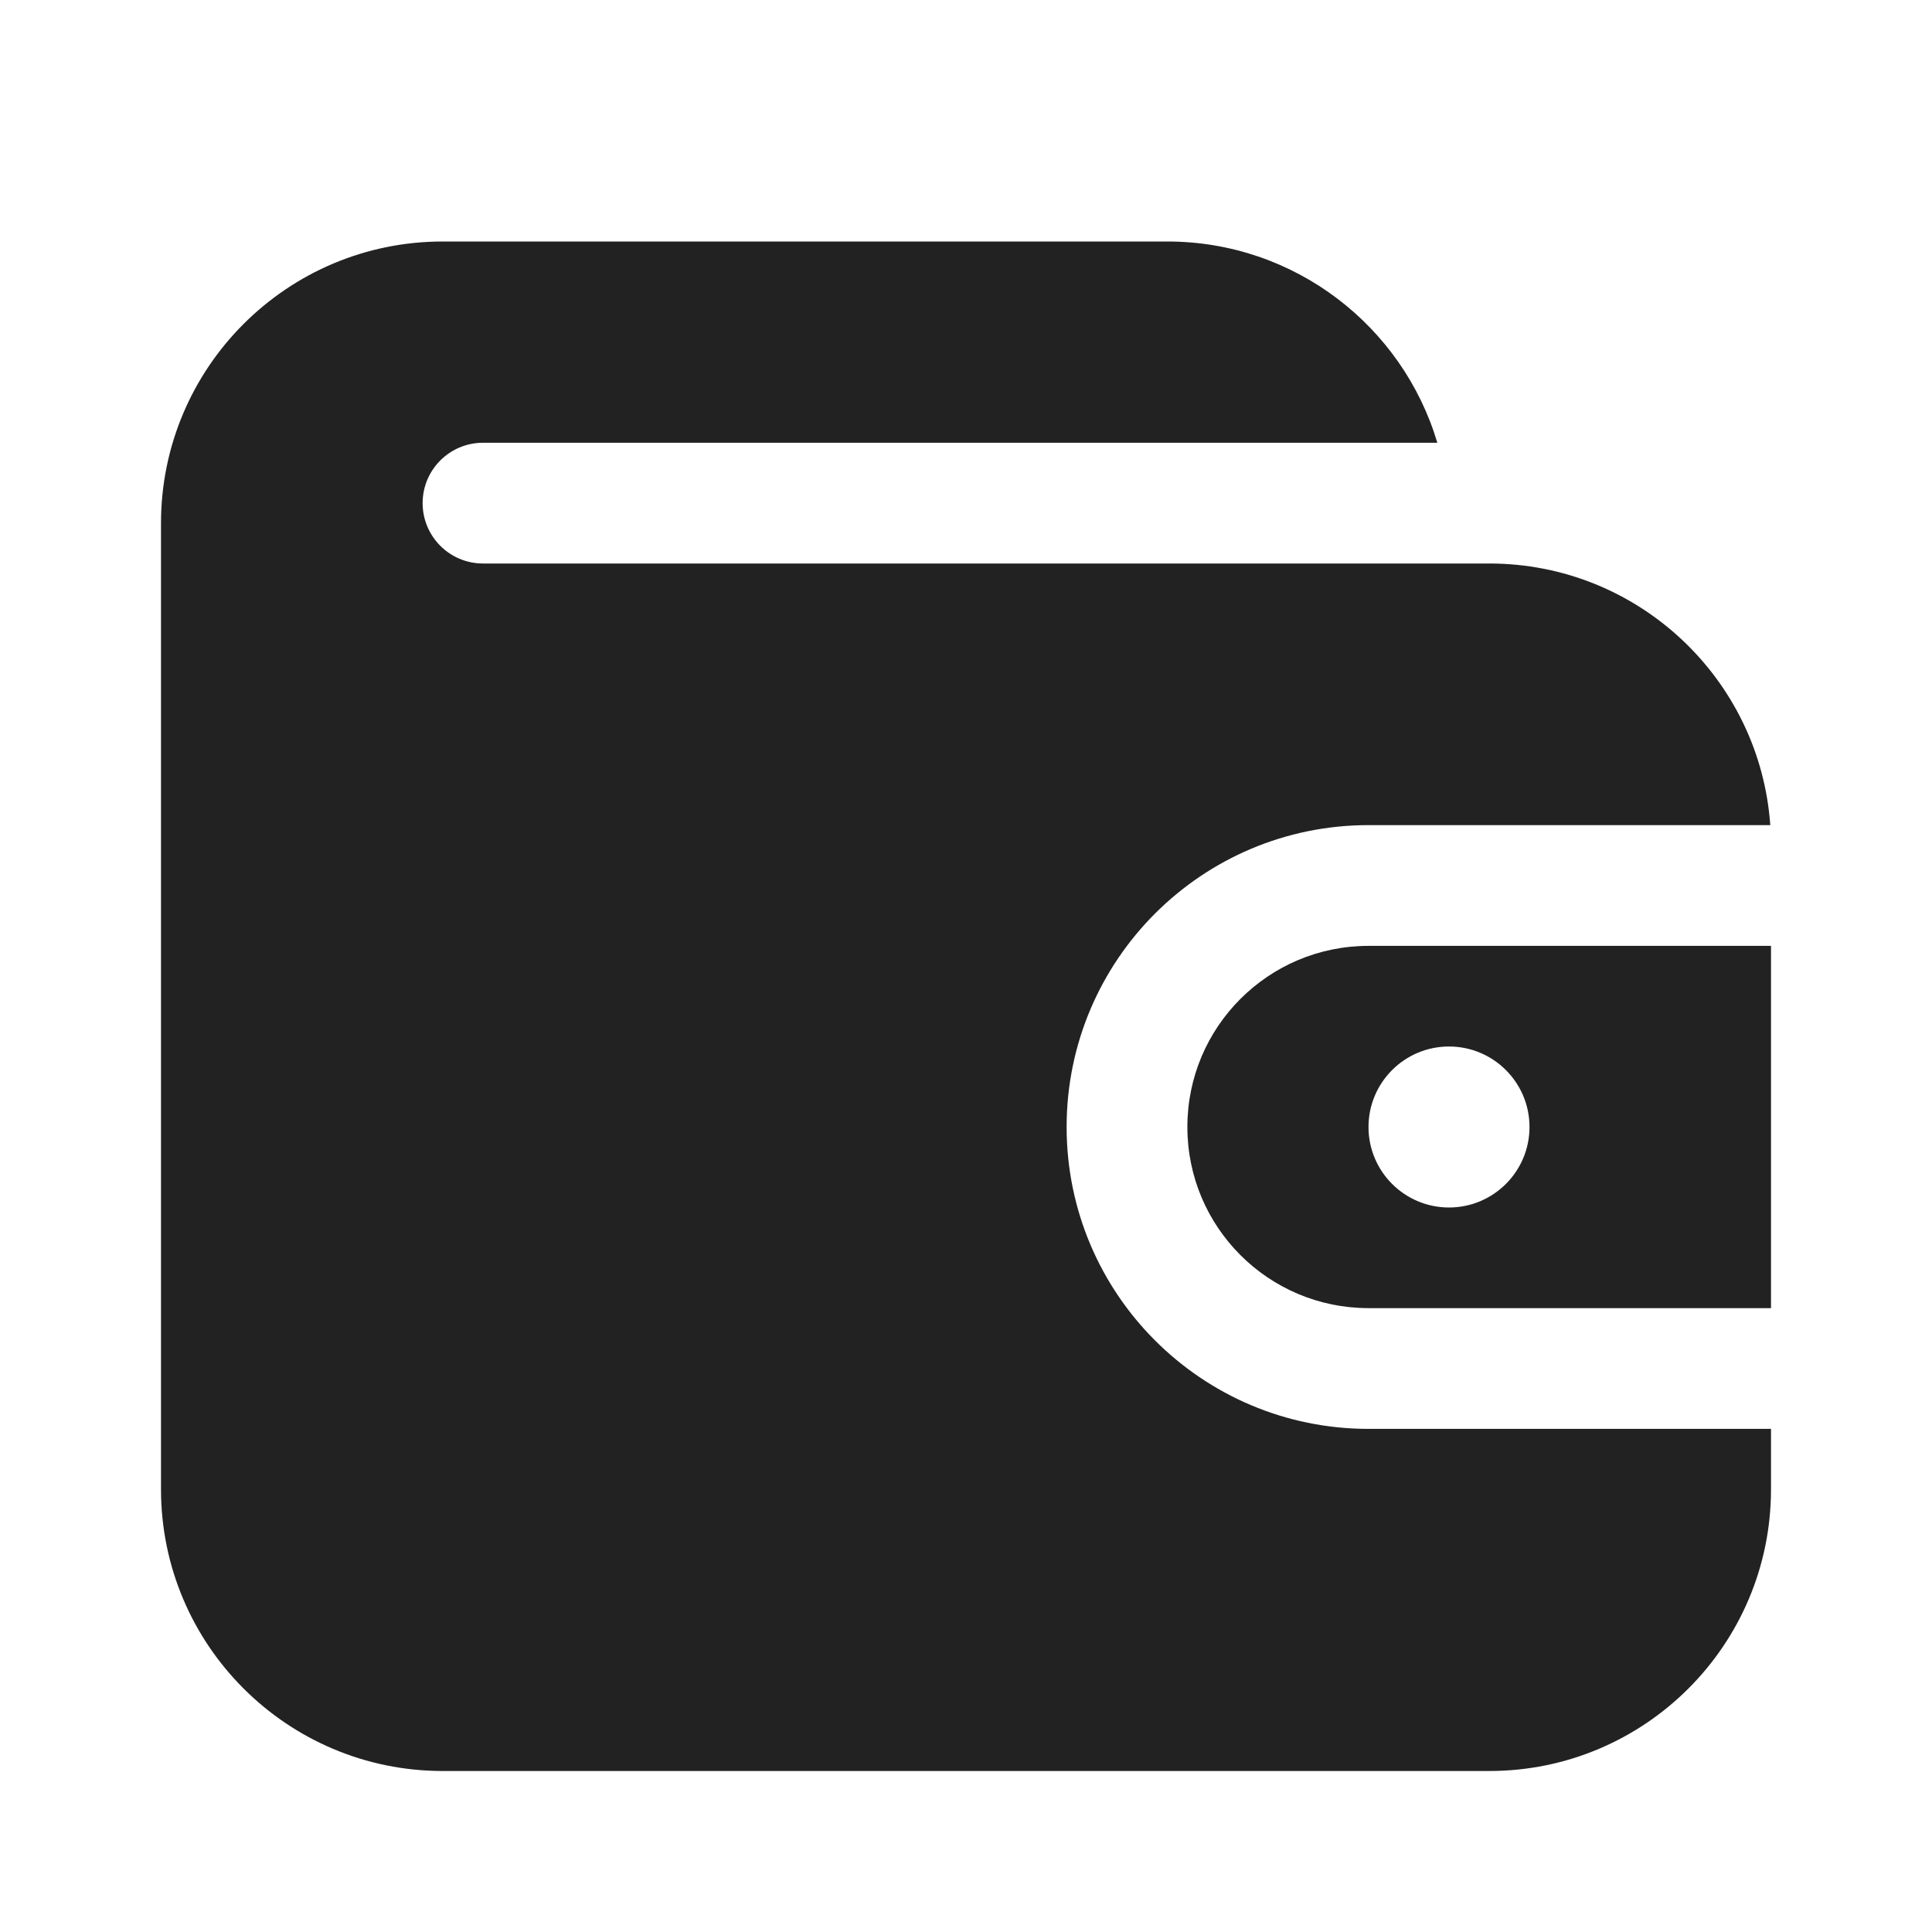
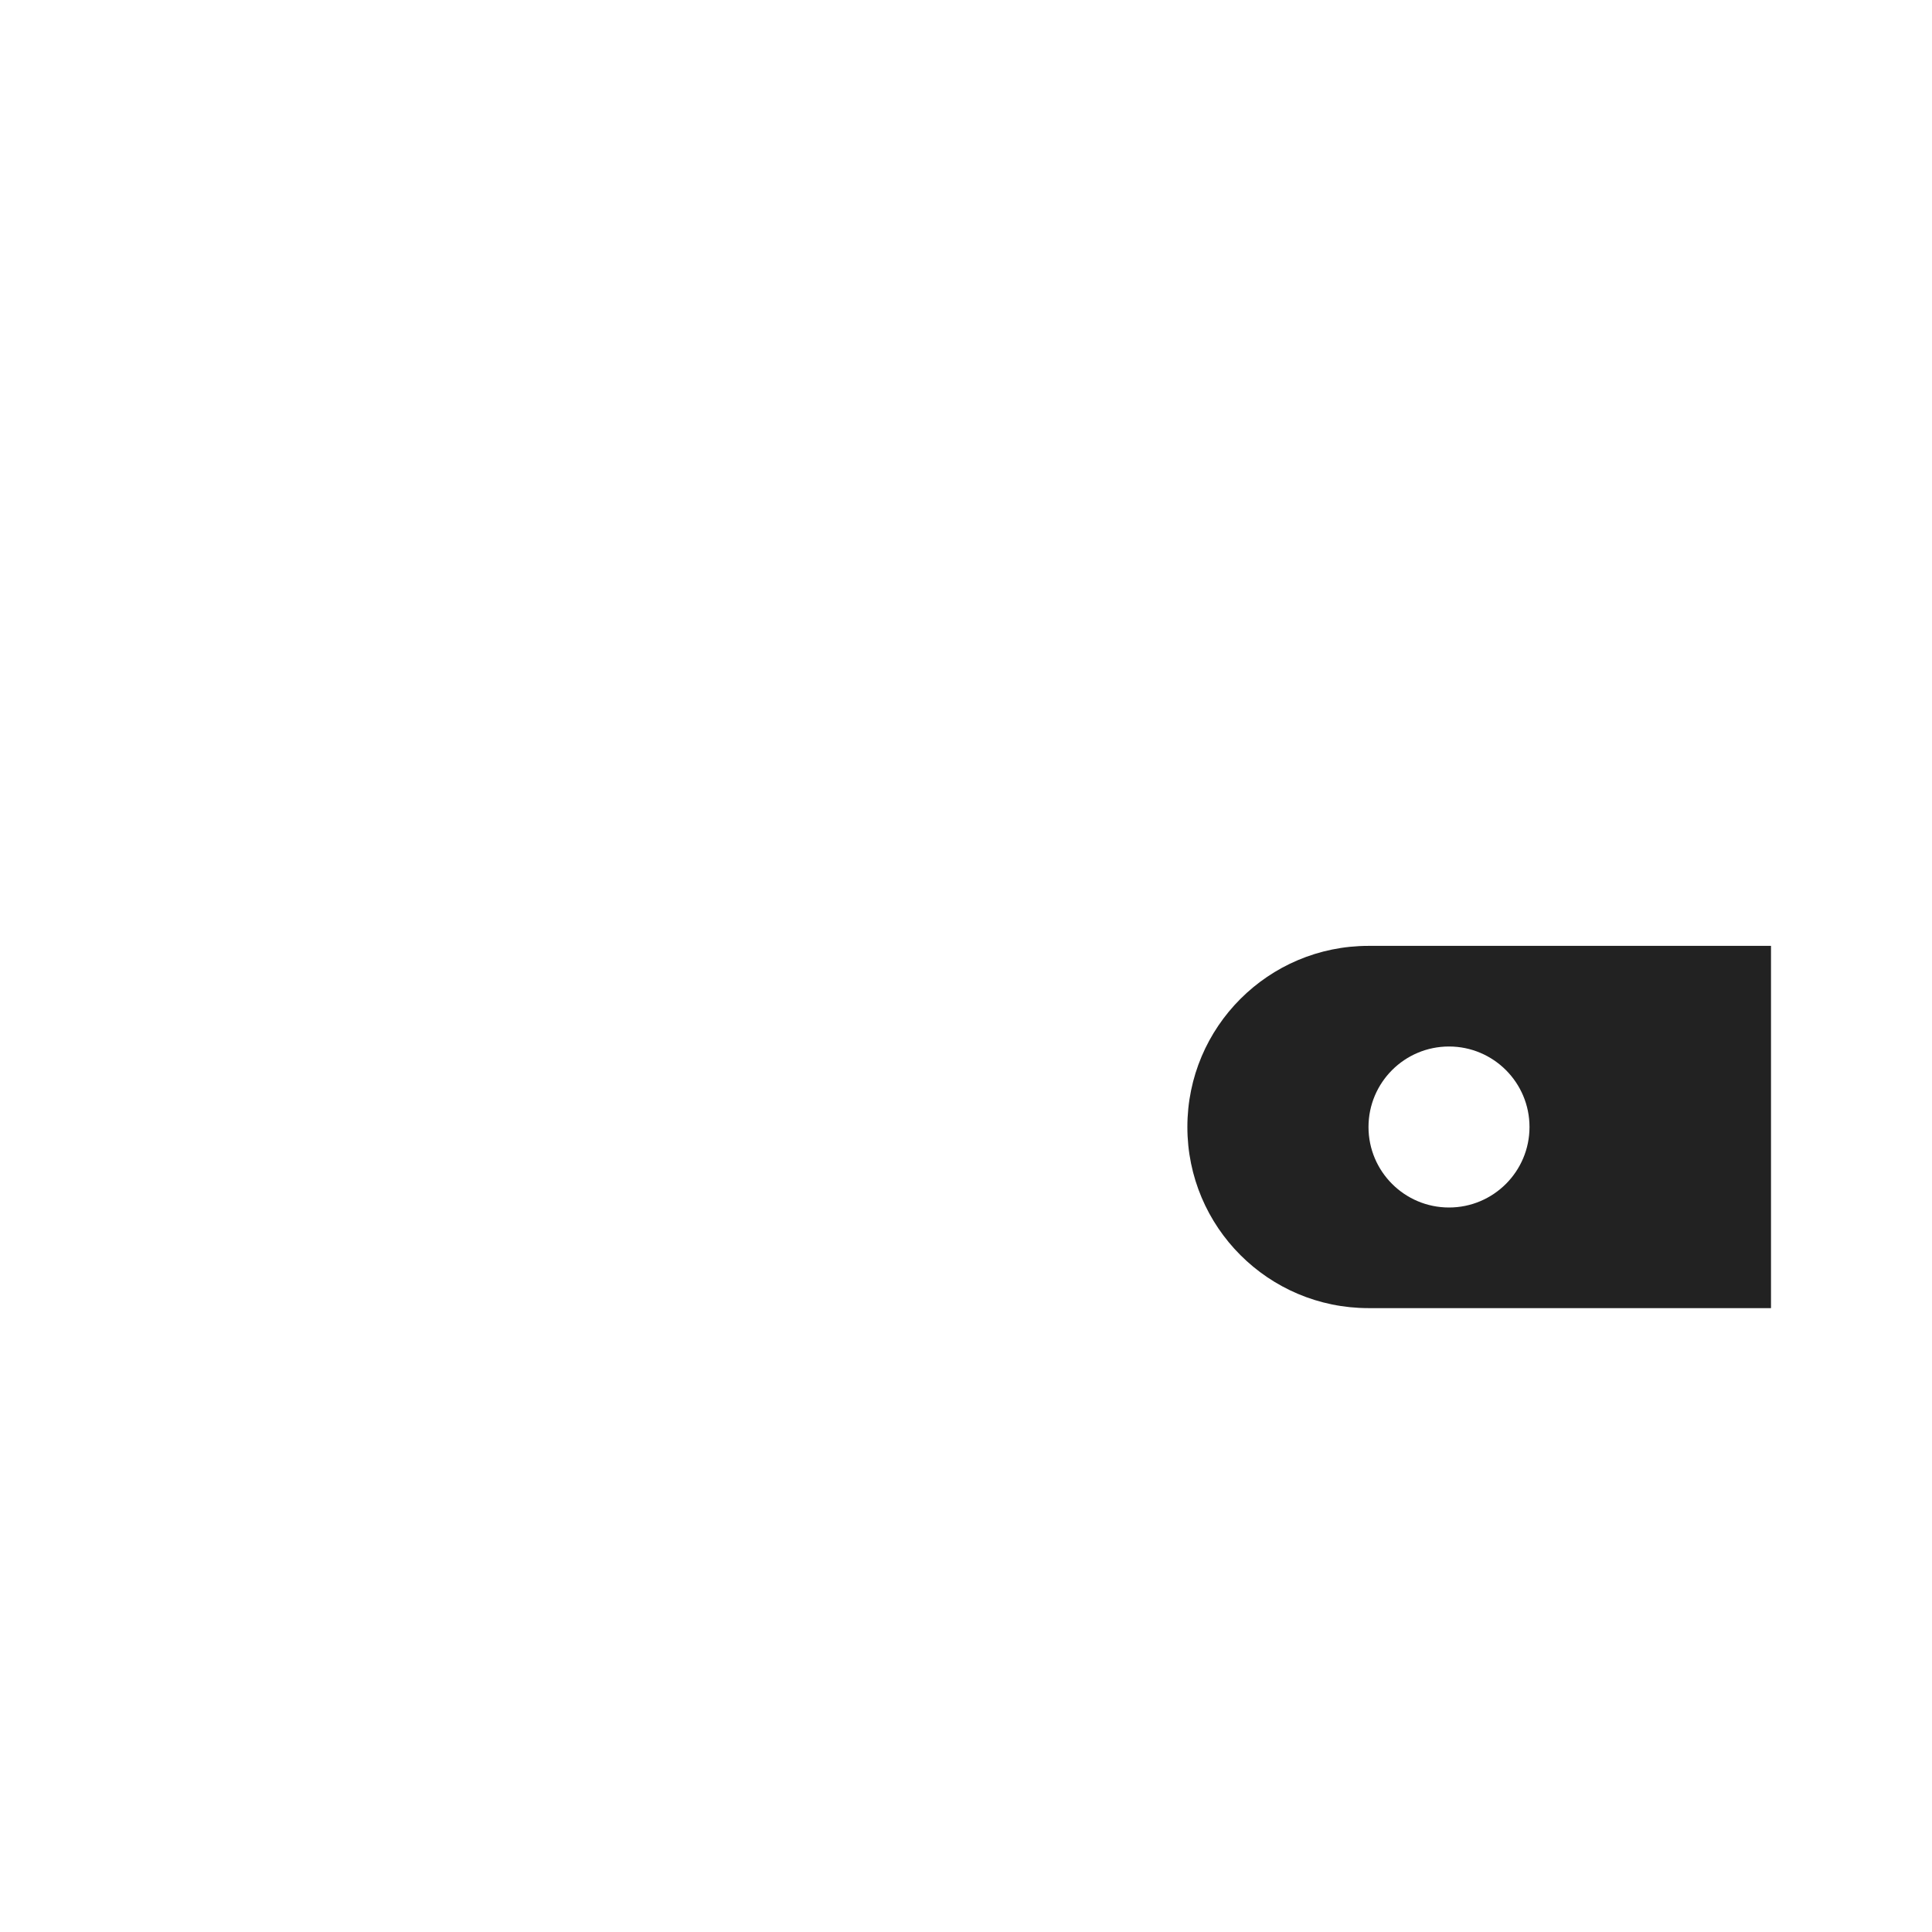
<svg xmlns="http://www.w3.org/2000/svg" width="24" height="24" viewBox="0 0 24 24" fill="none">
-   <path d="M2 6.5C2 4.567 3.567 3 5.5 3H14.5C16.085 3 17.425 4.054 17.855 5.5H6C5.586 5.5 5.25 5.836 5.25 6.25C5.25 6.664 5.586 7 6 7H18.5C20.349 7 21.863 8.434 21.991 10.25H17C14.929 10.25 13.25 11.929 13.25 14C13.25 16.071 14.929 17.75 17 17.75H22V18.5C22 20.433 20.433 22 18.5 22H5.5C3.567 22 2 20.433 2 18.5V6.5Z" fill="#222222" />
  <path fill-rule="evenodd" clip-rule="evenodd" d="M22 16.25H17C15.757 16.25 14.75 15.243 14.75 14C14.75 12.757 15.757 11.75 17 11.75H22V16.25ZM19 14C19 14.552 18.552 15 18 15C17.448 15 17 14.552 17 14C17 13.448 17.448 13 18 13C18.552 13 19 13.448 19 14Z" fill="#222222" />
</svg>